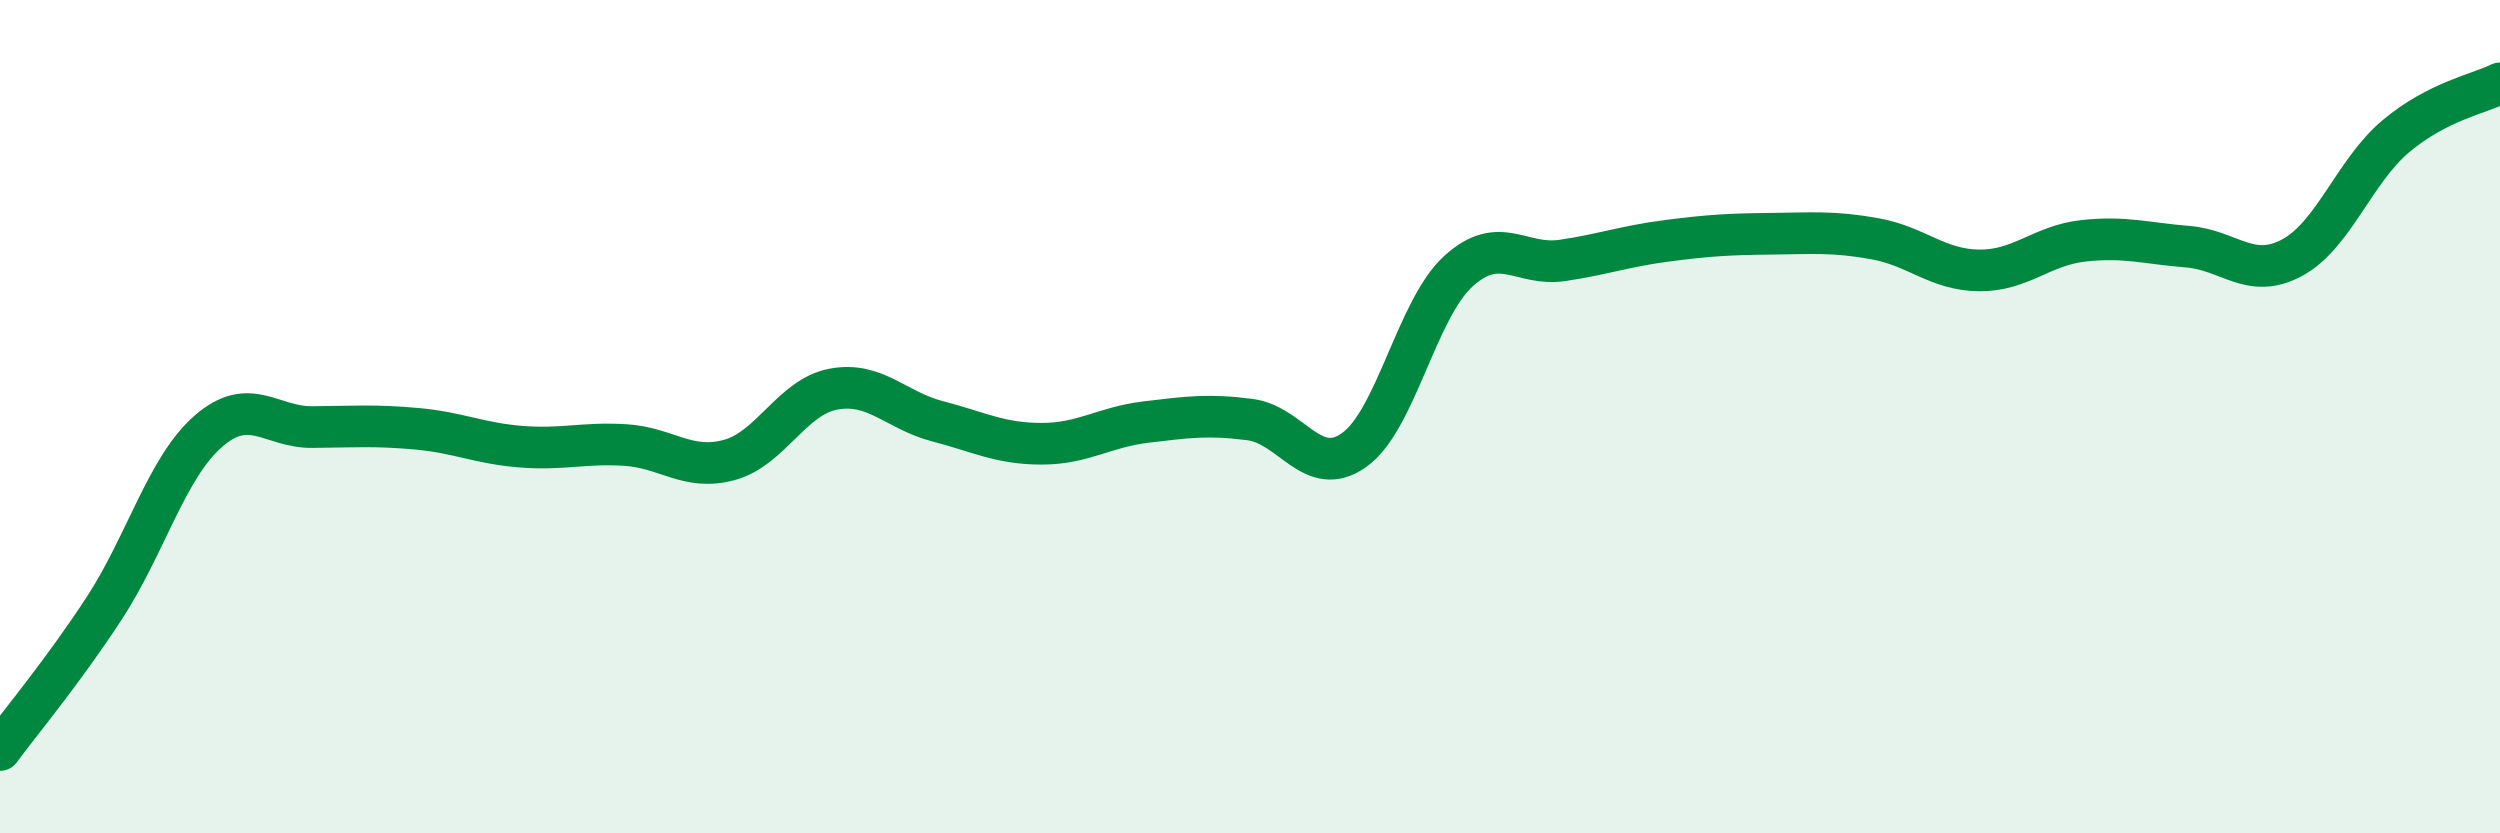
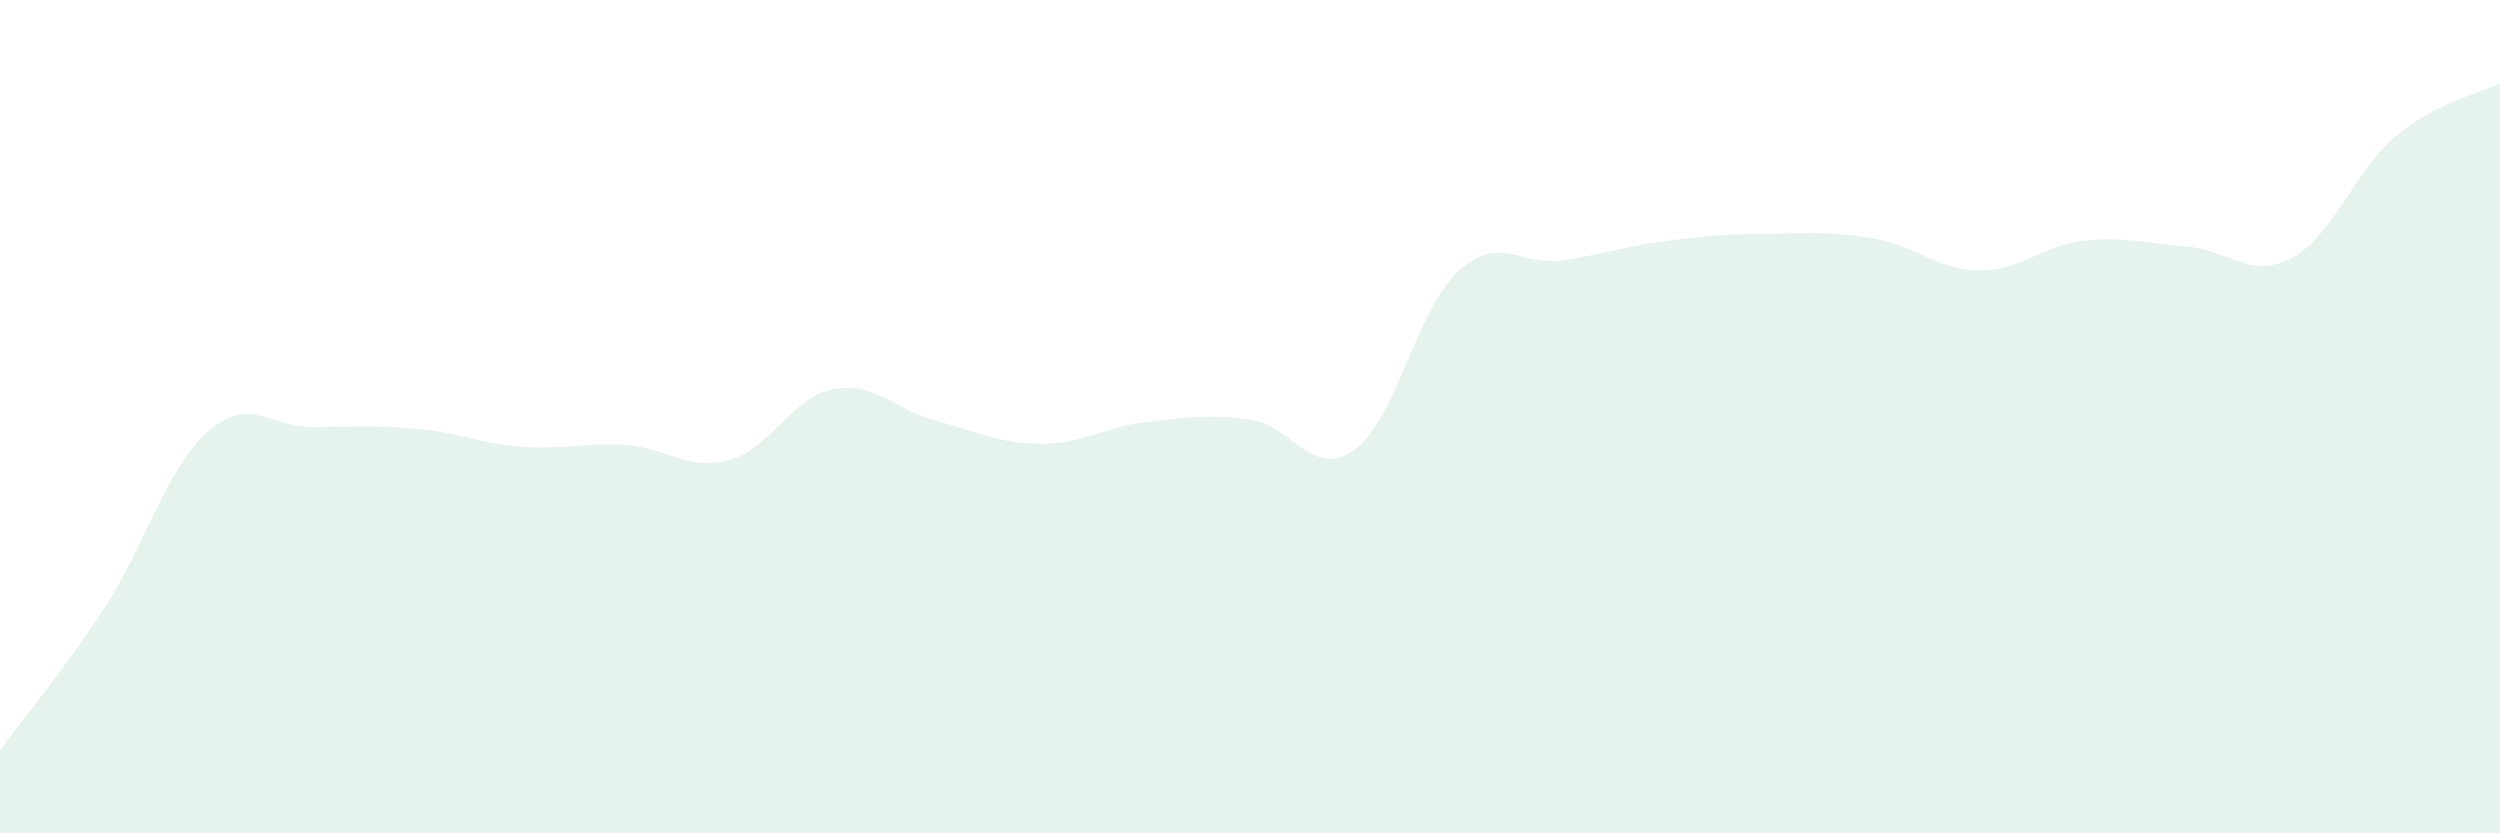
<svg xmlns="http://www.w3.org/2000/svg" width="60" height="20" viewBox="0 0 60 20">
  <path d="M 0,18 C 0.5,17.32 1.5,16.13 2.5,14.6 C 3.5,13.07 4,11.22 5,10.35 C 6,9.48 6.5,10.26 7.5,10.25 C 8.5,10.24 9,10.2 10,10.29 C 11,10.38 11.5,10.64 12.5,10.72 C 13.5,10.8 14,10.62 15,10.68 C 16,10.74 16.5,11.31 17.5,11.04 C 18.5,10.77 19,9.53 20,9.34 C 21,9.15 21.5,9.85 22.5,10.11 C 23.5,10.37 24,10.65 25,10.65 C 26,10.65 26.5,10.25 27.5,10.13 C 28.5,10.01 29,9.94 30,10.07 C 31,10.2 31.5,11.51 32.5,10.8 C 33.5,10.09 34,7.42 35,6.51 C 36,5.6 36.5,6.4 37.5,6.25 C 38.5,6.1 39,5.91 40,5.78 C 41,5.65 41.5,5.62 42.5,5.61 C 43.5,5.6 44,5.55 45,5.73 C 46,5.91 46.5,6.48 47.5,6.49 C 48.5,6.5 49,5.89 50,5.78 C 51,5.67 51.5,5.84 52.5,5.92 C 53.5,6 54,6.72 55,6.19 C 56,5.66 56.5,4.11 57.5,3.27 C 58.5,2.43 59.5,2.25 60,2L60 20L0 20Z" fill="#008740" opacity="0.1" stroke-linecap="round" stroke-linejoin="round" />
-   <path d="M 0,18 C 0.5,17.32 1.5,16.13 2.5,14.6 C 3.5,13.07 4,11.22 5,10.35 C 6,9.48 6.5,10.26 7.5,10.25 C 8.5,10.24 9,10.2 10,10.29 C 11,10.38 11.5,10.64 12.5,10.72 C 13.5,10.8 14,10.62 15,10.68 C 16,10.74 16.5,11.31 17.5,11.04 C 18.5,10.77 19,9.53 20,9.34 C 21,9.15 21.5,9.85 22.5,10.11 C 23.5,10.37 24,10.65 25,10.65 C 26,10.65 26.5,10.25 27.5,10.13 C 28.5,10.01 29,9.94 30,10.07 C 31,10.2 31.5,11.51 32.5,10.8 C 33.5,10.09 34,7.42 35,6.51 C 36,5.6 36.5,6.4 37.5,6.25 C 38.5,6.1 39,5.91 40,5.78 C 41,5.65 41.5,5.62 42.5,5.61 C 43.5,5.6 44,5.55 45,5.73 C 46,5.91 46.5,6.48 47.5,6.49 C 48.5,6.5 49,5.89 50,5.78 C 51,5.67 51.5,5.84 52.5,5.92 C 53.5,6 54,6.72 55,6.19 C 56,5.66 56.5,4.11 57.5,3.27 C 58.5,2.43 59.5,2.25 60,2" stroke="#008740" stroke-width="1" fill="none" stroke-linecap="round" stroke-linejoin="round" />
</svg>